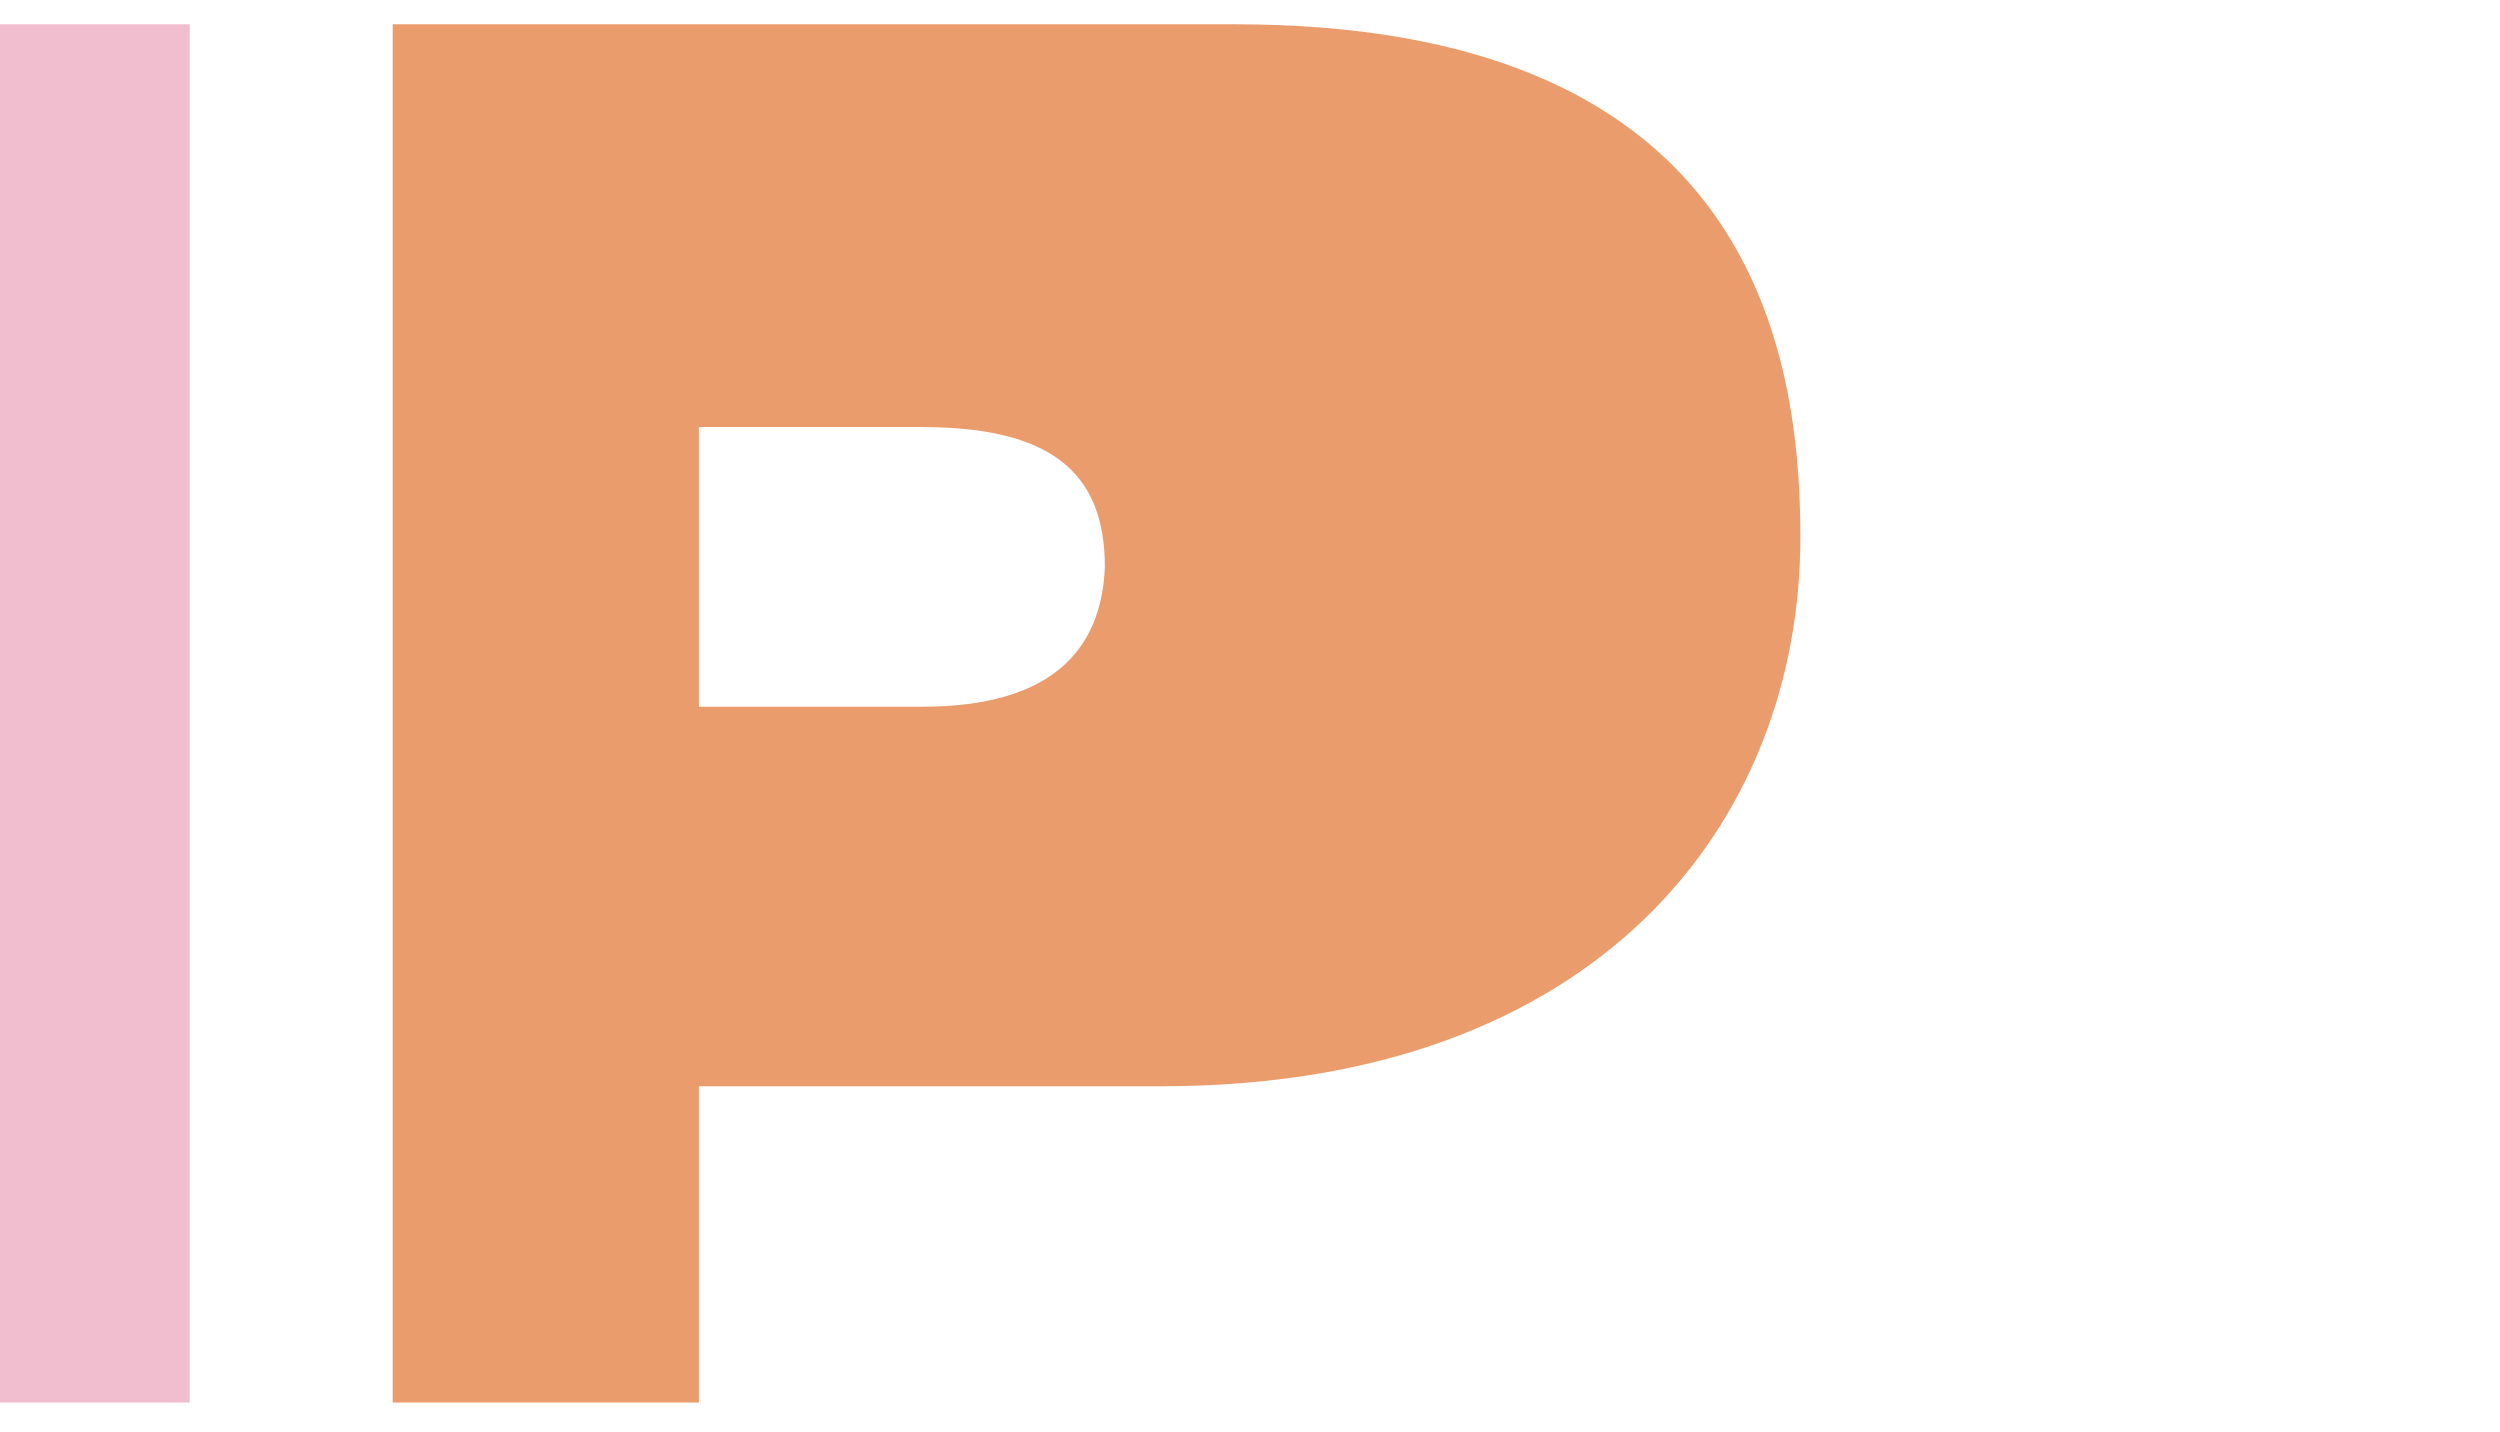
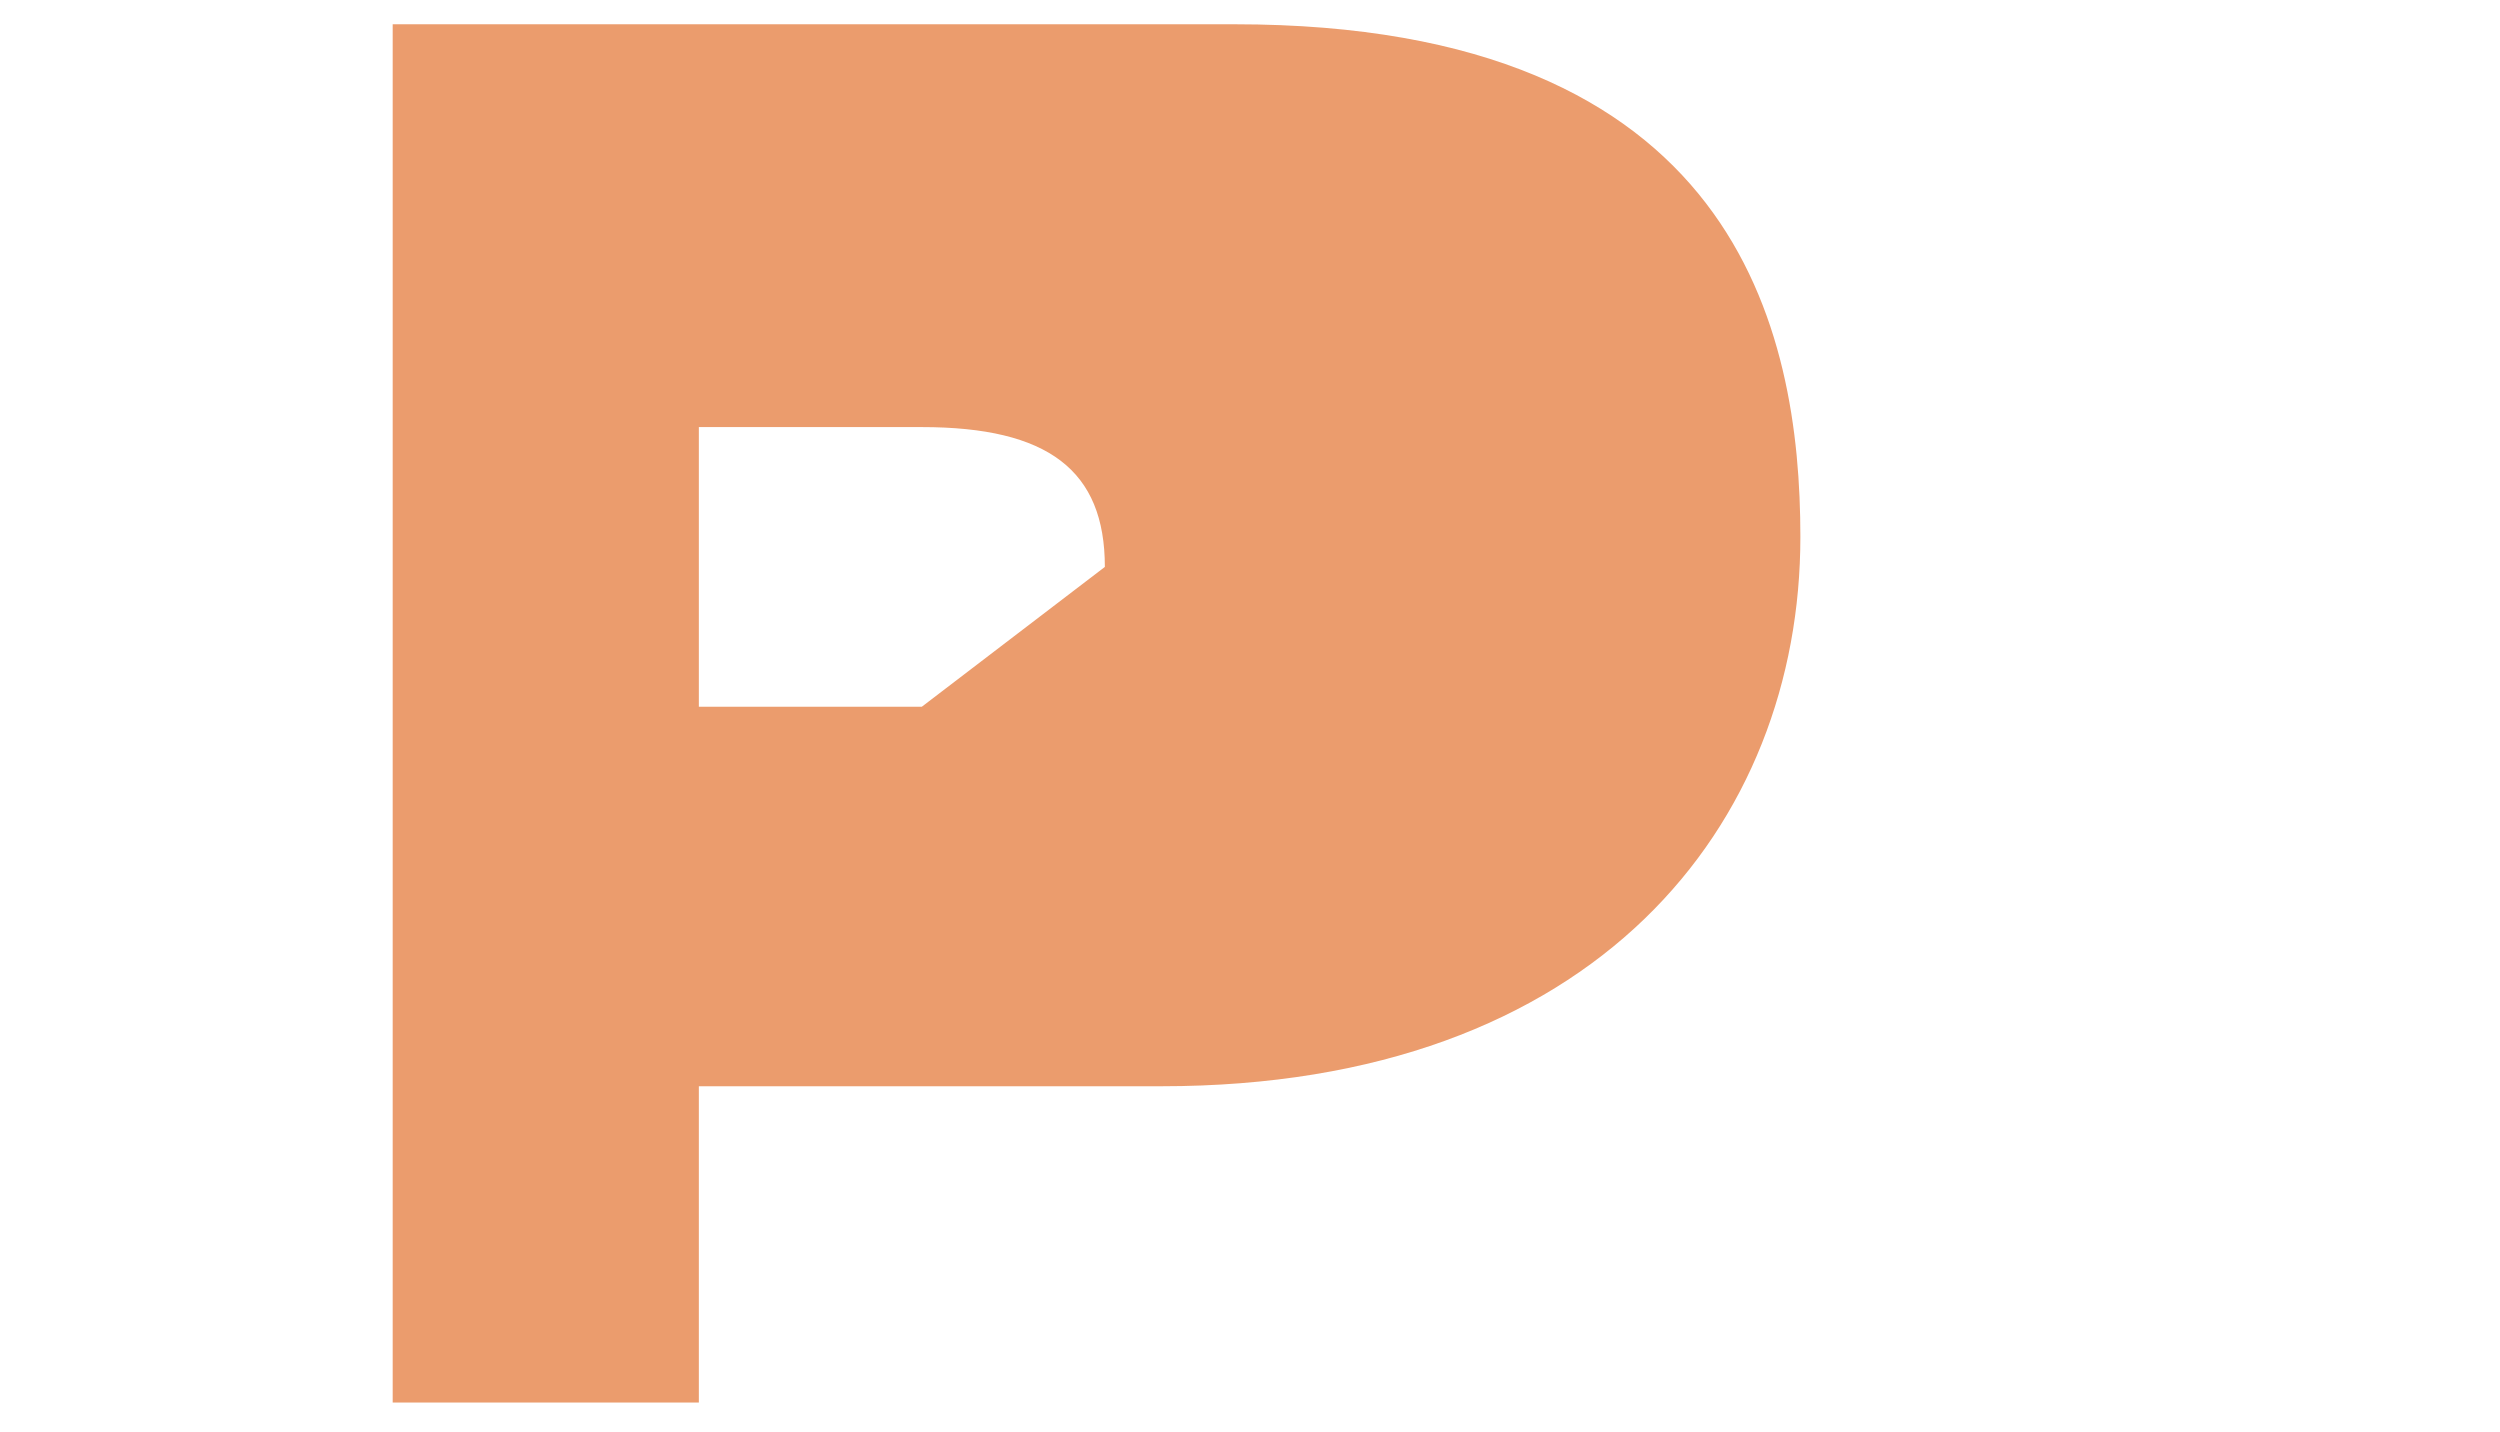
<svg xmlns="http://www.w3.org/2000/svg" width="206" height="118" viewBox="0 0 206 118" fill="none">
-   <path d="M15.63 2H0V115.567H15.63V2Z" fill="#F0BECE" />
-   <path d="M101.734 2H32.357V115.567H57.585V89.507H95.701C131.624 89.507 148.351 67.836 148.351 44.245C148.351 27.237 143.141 2 101.734 2ZM75.958 58.235H57.585V35.192H75.958C86.378 35.192 91.04 38.758 91.04 46.714C90.765 53.572 86.652 58.235 75.958 58.235Z" fill="#EB9C6D" />
+   <path d="M101.734 2H32.357V115.567H57.585V89.507H95.701C131.624 89.507 148.351 67.836 148.351 44.245C148.351 27.237 143.141 2 101.734 2ZM75.958 58.235H57.585V35.192H75.958C86.378 35.192 91.04 38.758 91.04 46.714Z" fill="#EB9C6D" />
</svg>